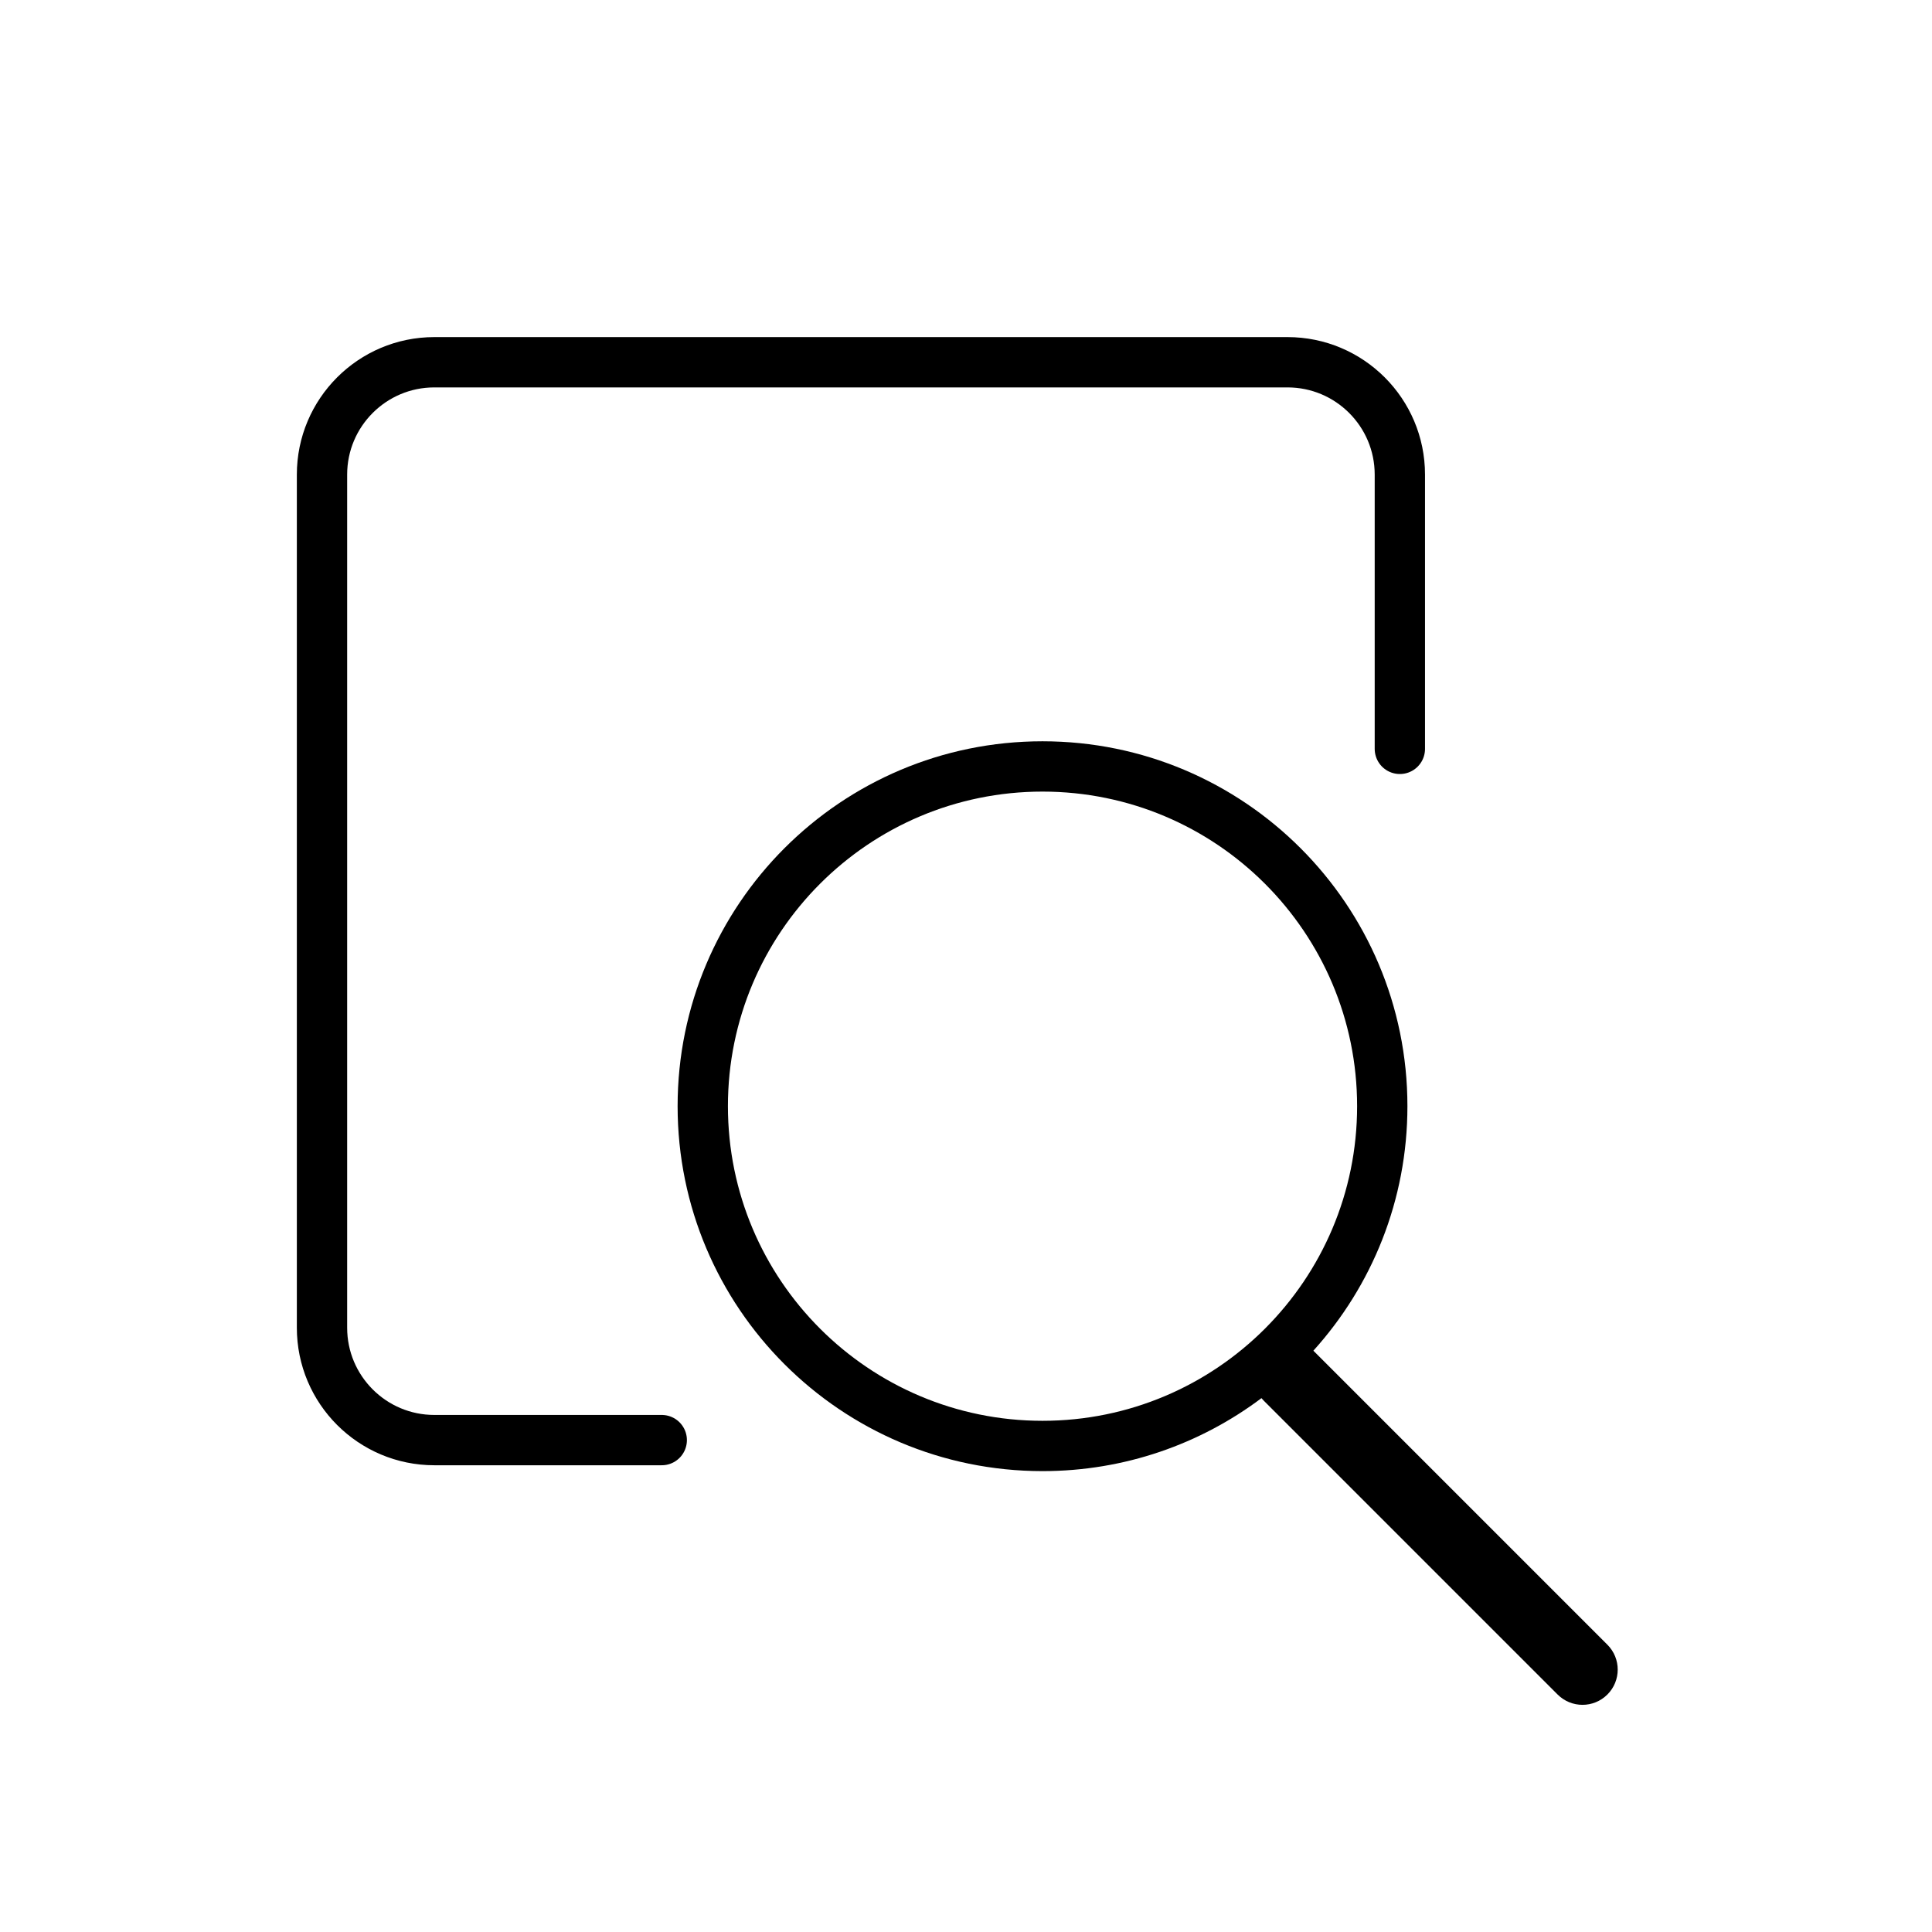
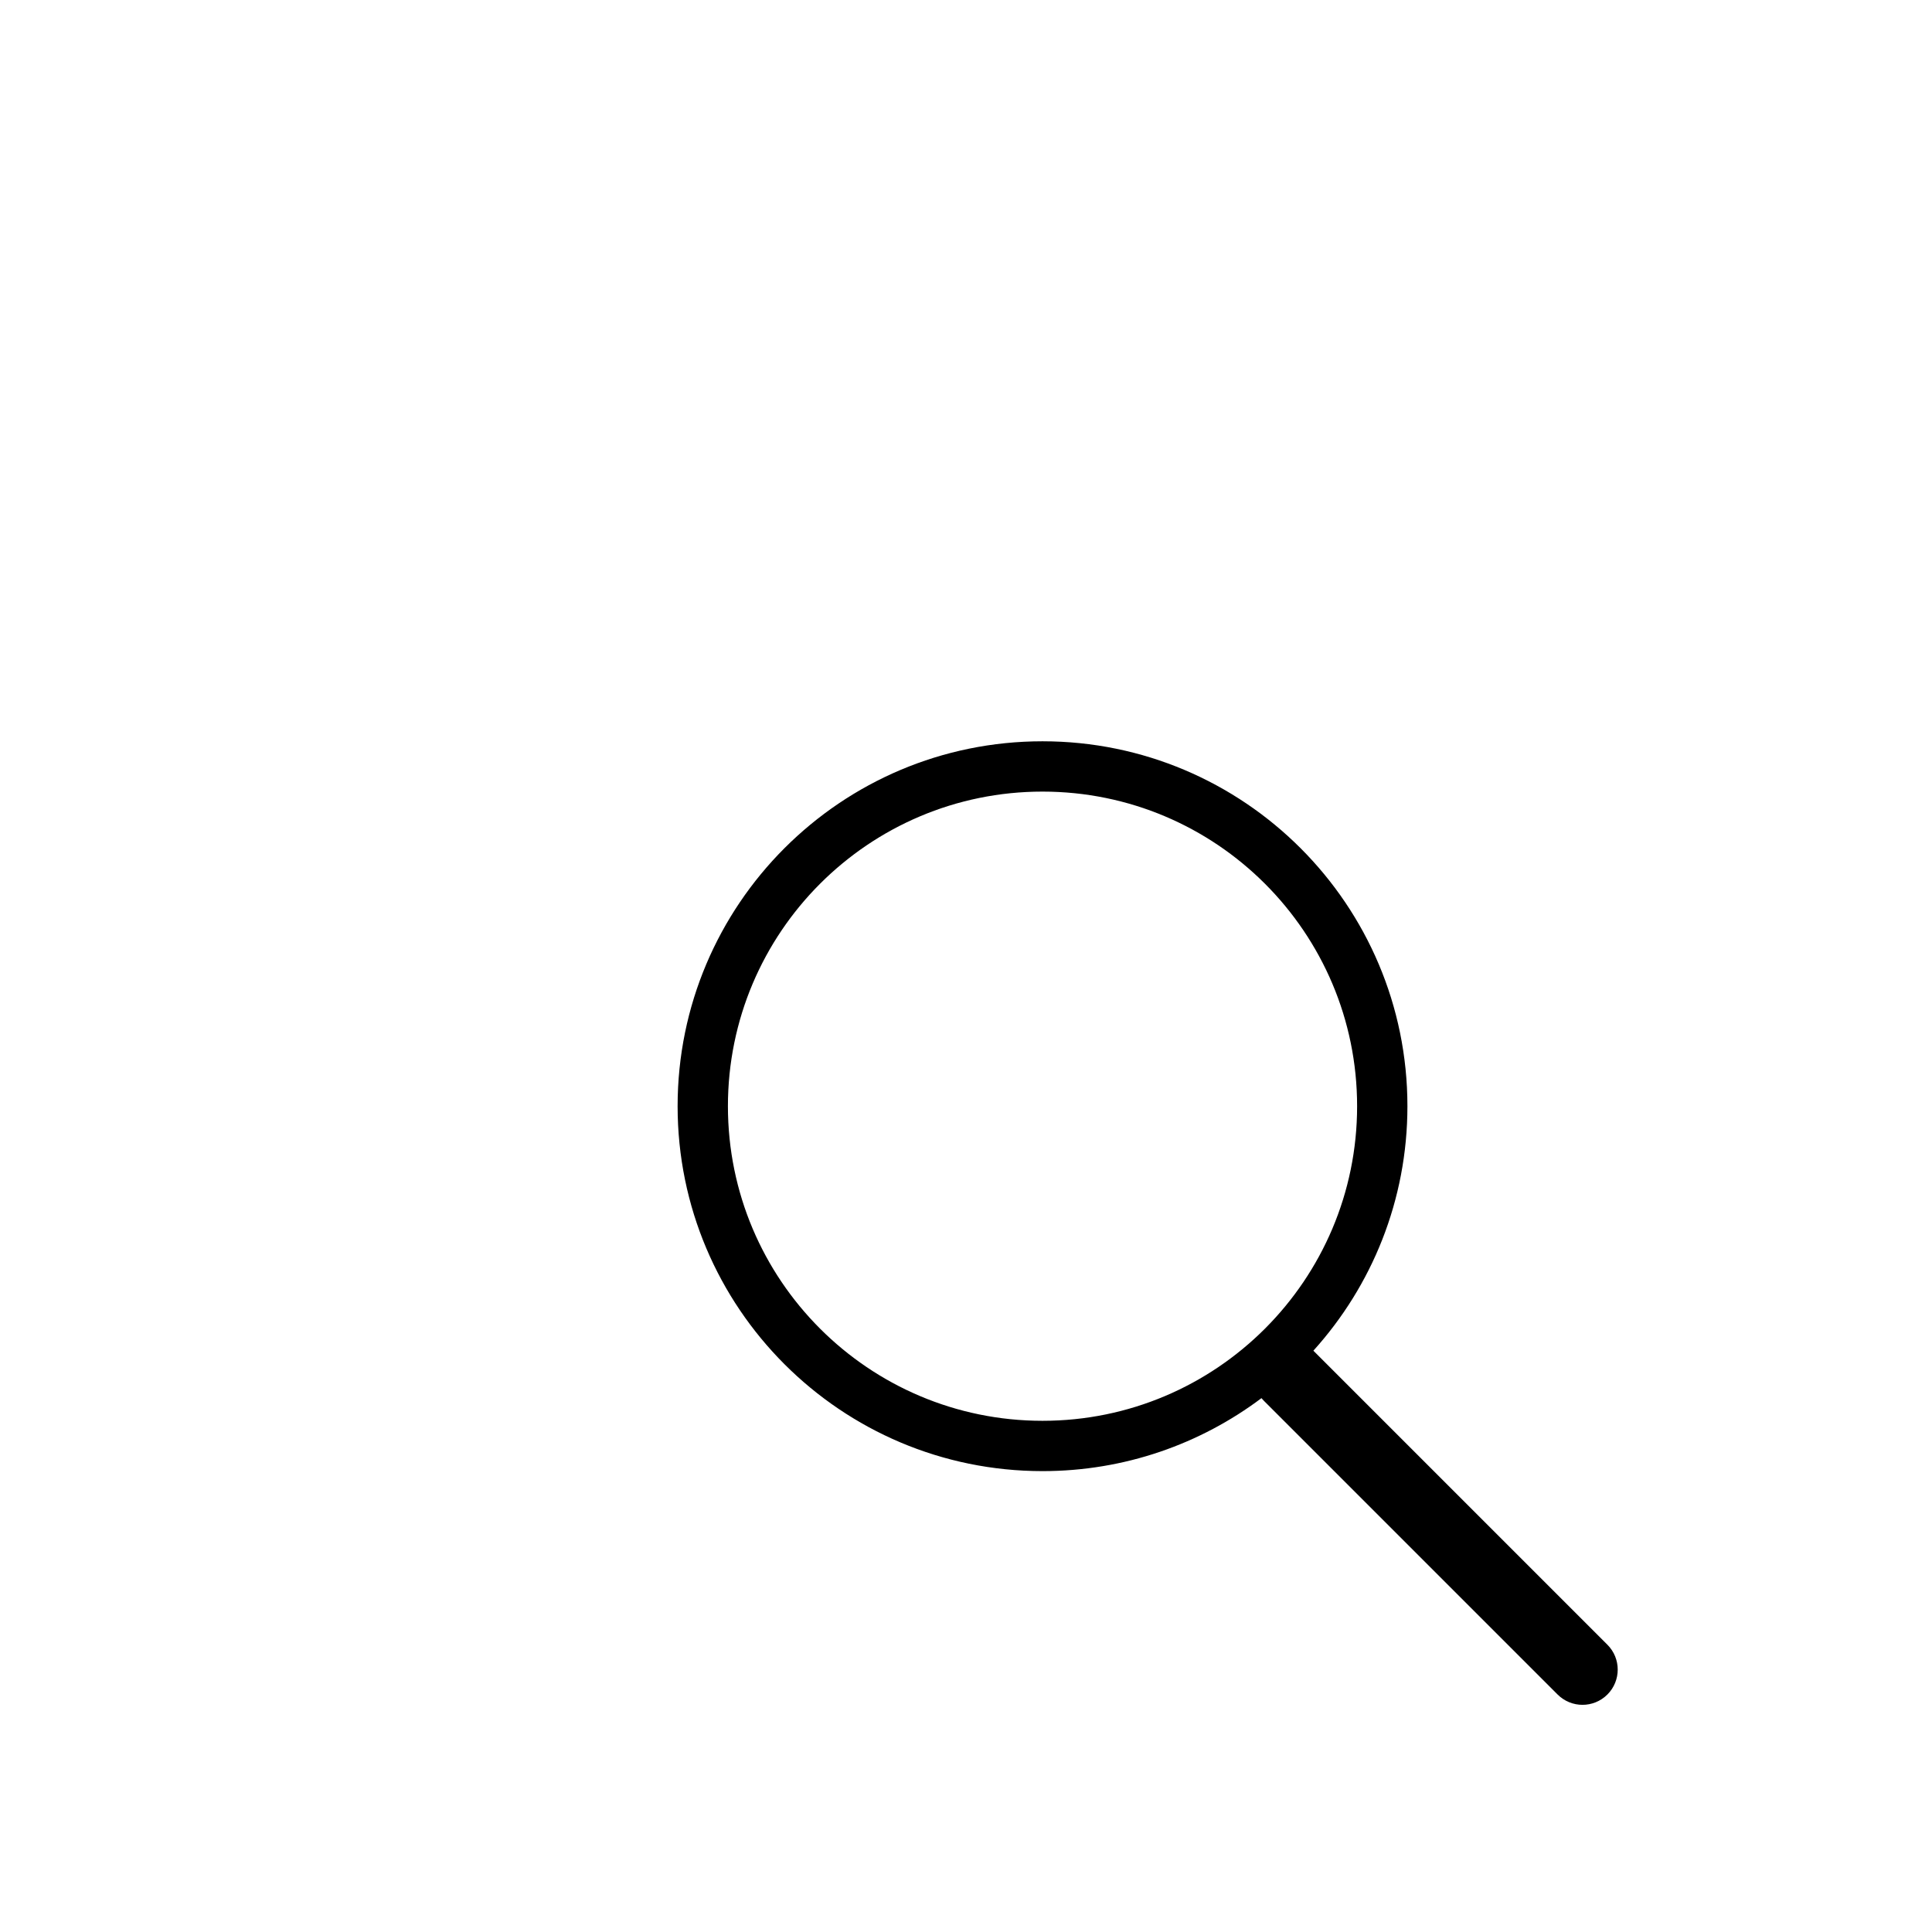
<svg xmlns="http://www.w3.org/2000/svg" width="96" height="96" viewBox="0 0 96 96" fill="none">
-   <path d="M69.558 37.211V23.583C69.558 20.5 67.058 18 63.974 18H21.583C18.5 18 16 20.5 16 23.583V65.974C16 69.058 18.5 71.558 21.583 71.558H32.882" stroke="black" stroke-width="2.5" stroke-linecap="round" />
  <path d="M51.801 36.834C61.816 36.834 69.934 44.952 69.934 54.966C69.934 59.639 68.166 63.9 65.261 67.115L79.871 81.725C80.554 82.408 80.554 83.516 79.871 84.199C79.187 84.883 78.08 84.883 77.396 84.199L62.79 69.593C62.751 69.554 62.716 69.514 62.681 69.473C59.651 71.749 55.884 73.099 51.801 73.099C41.788 73.098 33.67 64.98 33.67 54.966C33.67 44.952 41.788 36.834 51.801 36.834ZM51.801 39.334C43.169 39.334 36.17 46.333 36.17 54.966C36.17 63.599 43.168 70.598 51.801 70.599C60.435 70.599 67.434 63.599 67.434 54.966C67.434 46.333 60.435 39.334 51.801 39.334Z" fill="black" />
</svg>